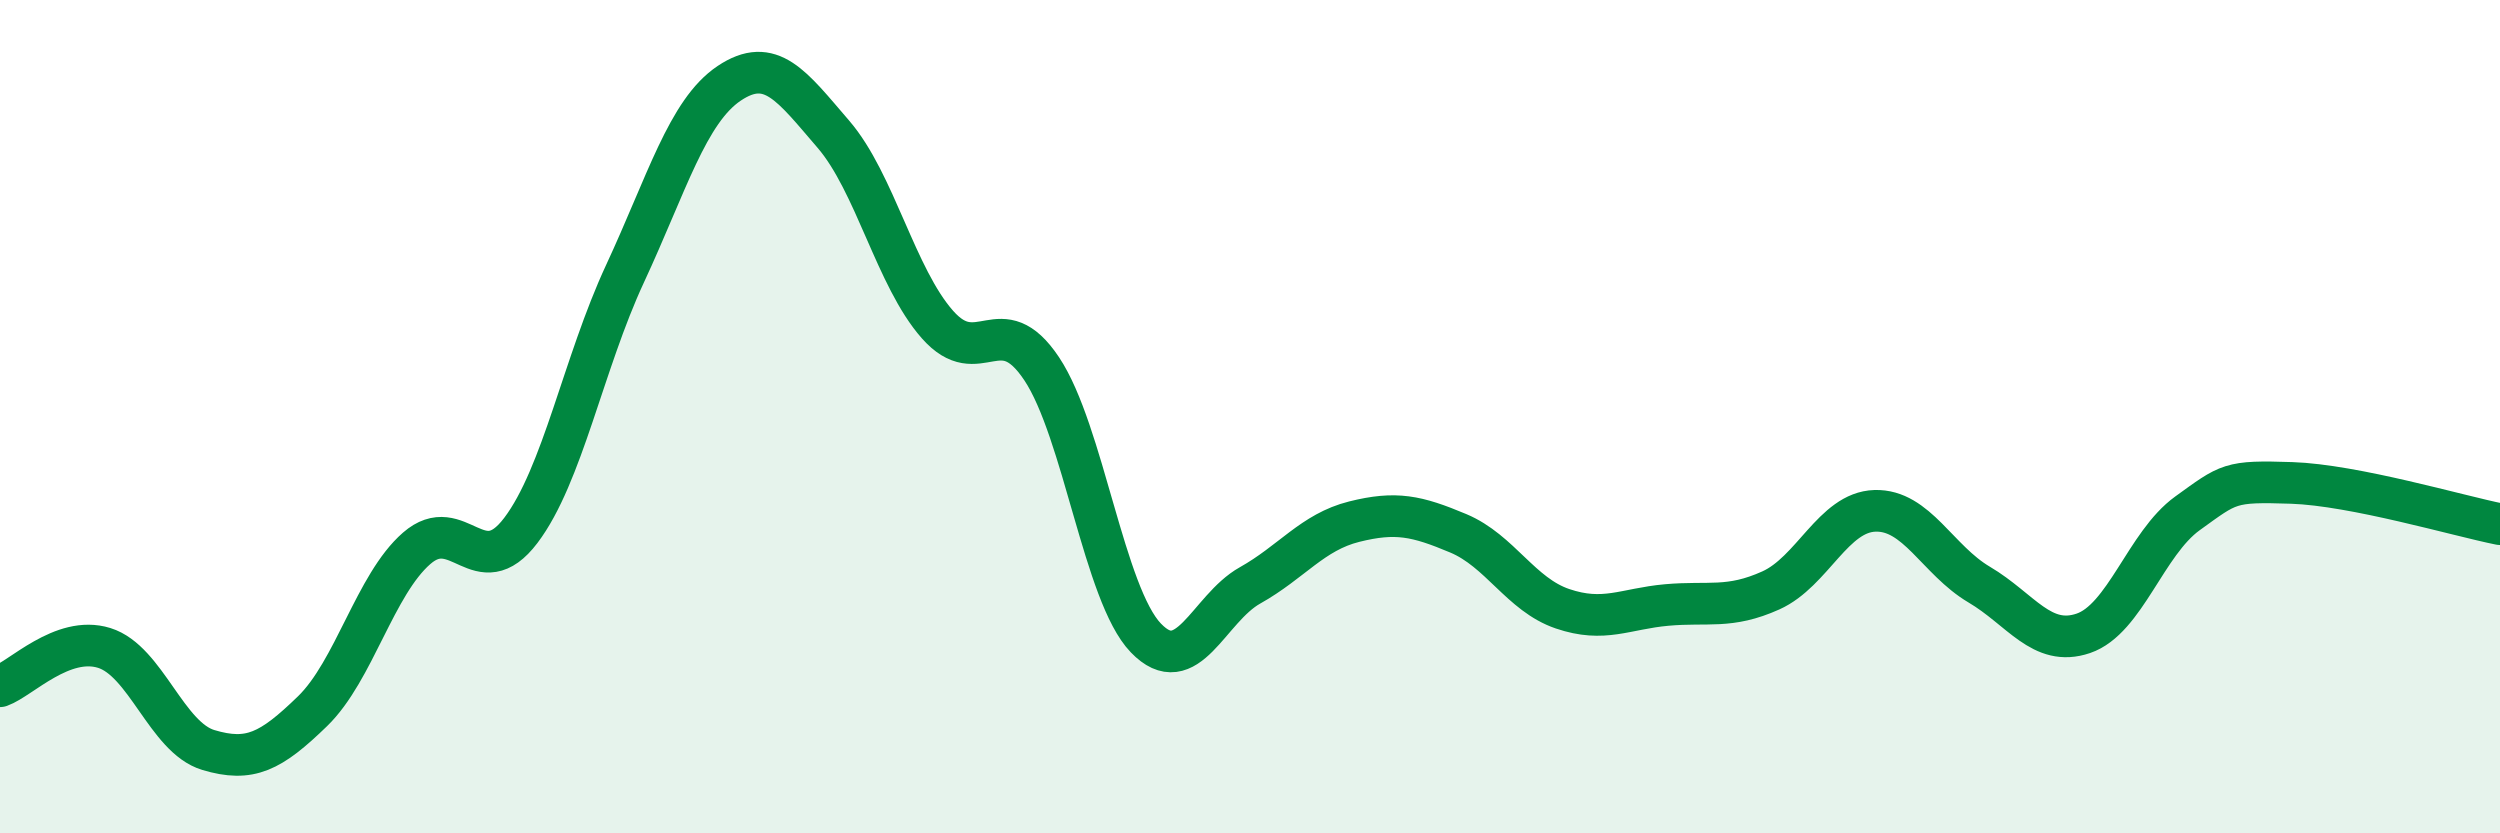
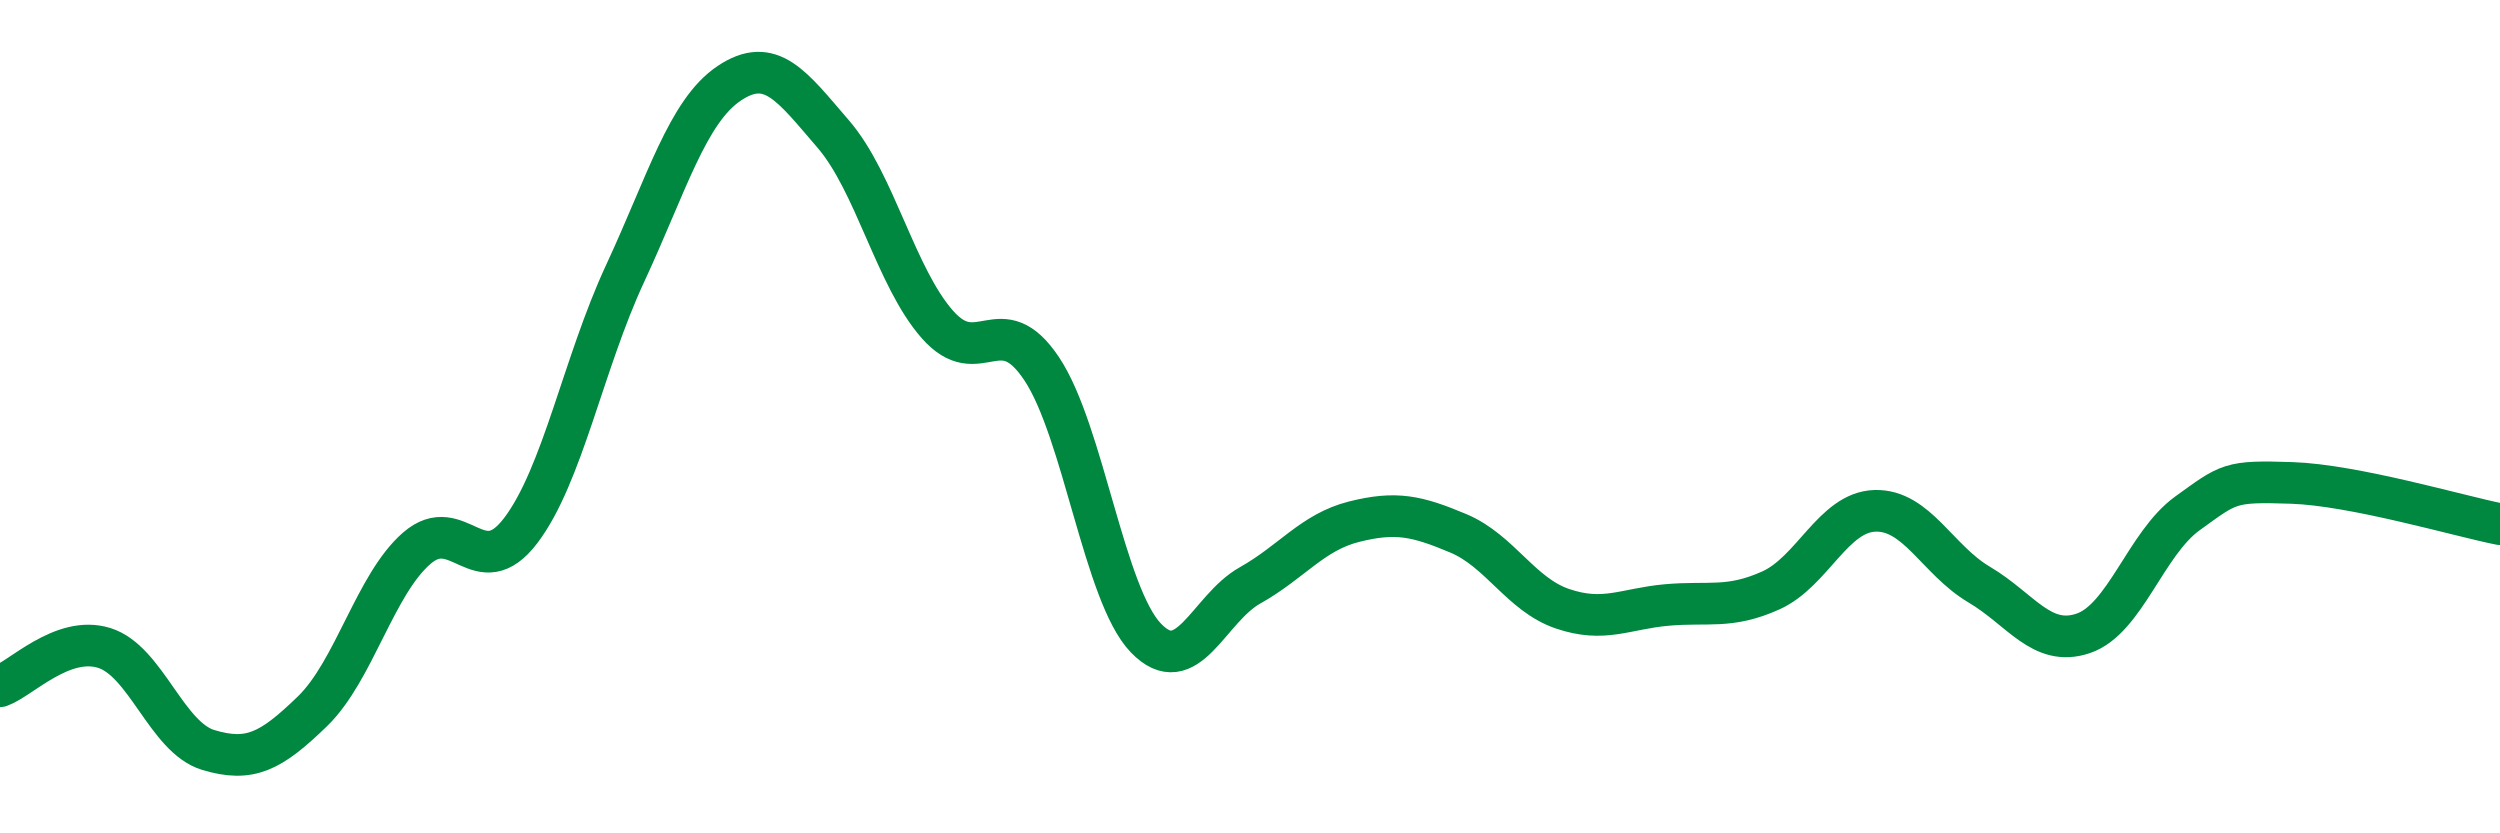
<svg xmlns="http://www.w3.org/2000/svg" width="60" height="20" viewBox="0 0 60 20">
-   <path d="M 0,16.47 C 0.5,16.29 1.5,15.24 2.5,15.55 C 3.5,15.86 4,17.7 5,18 C 6,18.3 6.5,18.04 7.5,17.07 C 8.5,16.1 9,14.03 10,13.16 C 11,12.29 11.5,14.05 12.5,12.73 C 13.5,11.41 14,8.72 15,6.57 C 16,4.42 16.5,2.67 17.5,2 C 18.5,1.33 19,2.06 20,3.22 C 21,4.38 21.5,6.66 22.5,7.79 C 23.5,8.92 24,7.35 25,8.85 C 26,10.35 26.5,14.27 27.5,15.31 C 28.5,16.35 29,14.61 30,14.05 C 31,13.49 31.5,12.77 32.5,12.52 C 33.5,12.27 34,12.38 35,12.8 C 36,13.22 36.5,14.27 37.5,14.61 C 38.5,14.95 39,14.61 40,14.52 C 41,14.43 41.5,14.62 42.5,14.17 C 43.5,13.72 44,12.29 45,12.26 C 46,12.23 46.5,13.44 47.5,14.03 C 48.5,14.62 49,15.54 50,15.2 C 51,14.86 51.5,13.04 52.5,12.32 C 53.5,11.6 53.5,11.54 55,11.59 C 56.5,11.64 59,12.38 60,12.58L60 20L0 20Z" fill="#008740" opacity="0.1" stroke-linecap="round" stroke-linejoin="round" />
  <path d="M 0,16.47 C 0.5,16.29 1.5,15.24 2.5,15.55 C 3.5,15.86 4,17.7 5,18 C 6,18.3 6.5,18.04 7.5,17.07 C 8.5,16.1 9,14.03 10,13.16 C 11,12.29 11.5,14.05 12.5,12.73 C 13.5,11.41 14,8.72 15,6.57 C 16,4.42 16.5,2.67 17.5,2 C 18.5,1.33 19,2.06 20,3.22 C 21,4.38 21.5,6.66 22.5,7.79 C 23.5,8.92 24,7.35 25,8.85 C 26,10.35 26.5,14.27 27.5,15.31 C 28.5,16.35 29,14.61 30,14.05 C 31,13.49 31.5,12.77 32.5,12.52 C 33.5,12.27 34,12.38 35,12.8 C 36,13.22 36.5,14.27 37.5,14.61 C 38.5,14.95 39,14.61 40,14.52 C 41,14.43 41.5,14.62 42.5,14.17 C 43.5,13.72 44,12.29 45,12.26 C 46,12.23 46.5,13.44 47.5,14.03 C 48.5,14.62 49,15.54 50,15.2 C 51,14.86 51.5,13.04 52.5,12.32 C 53.5,11.6 53.5,11.54 55,11.59 C 56.5,11.64 59,12.38 60,12.58" stroke="#008740" stroke-width="1" fill="none" stroke-linecap="round" stroke-linejoin="round" />
</svg>